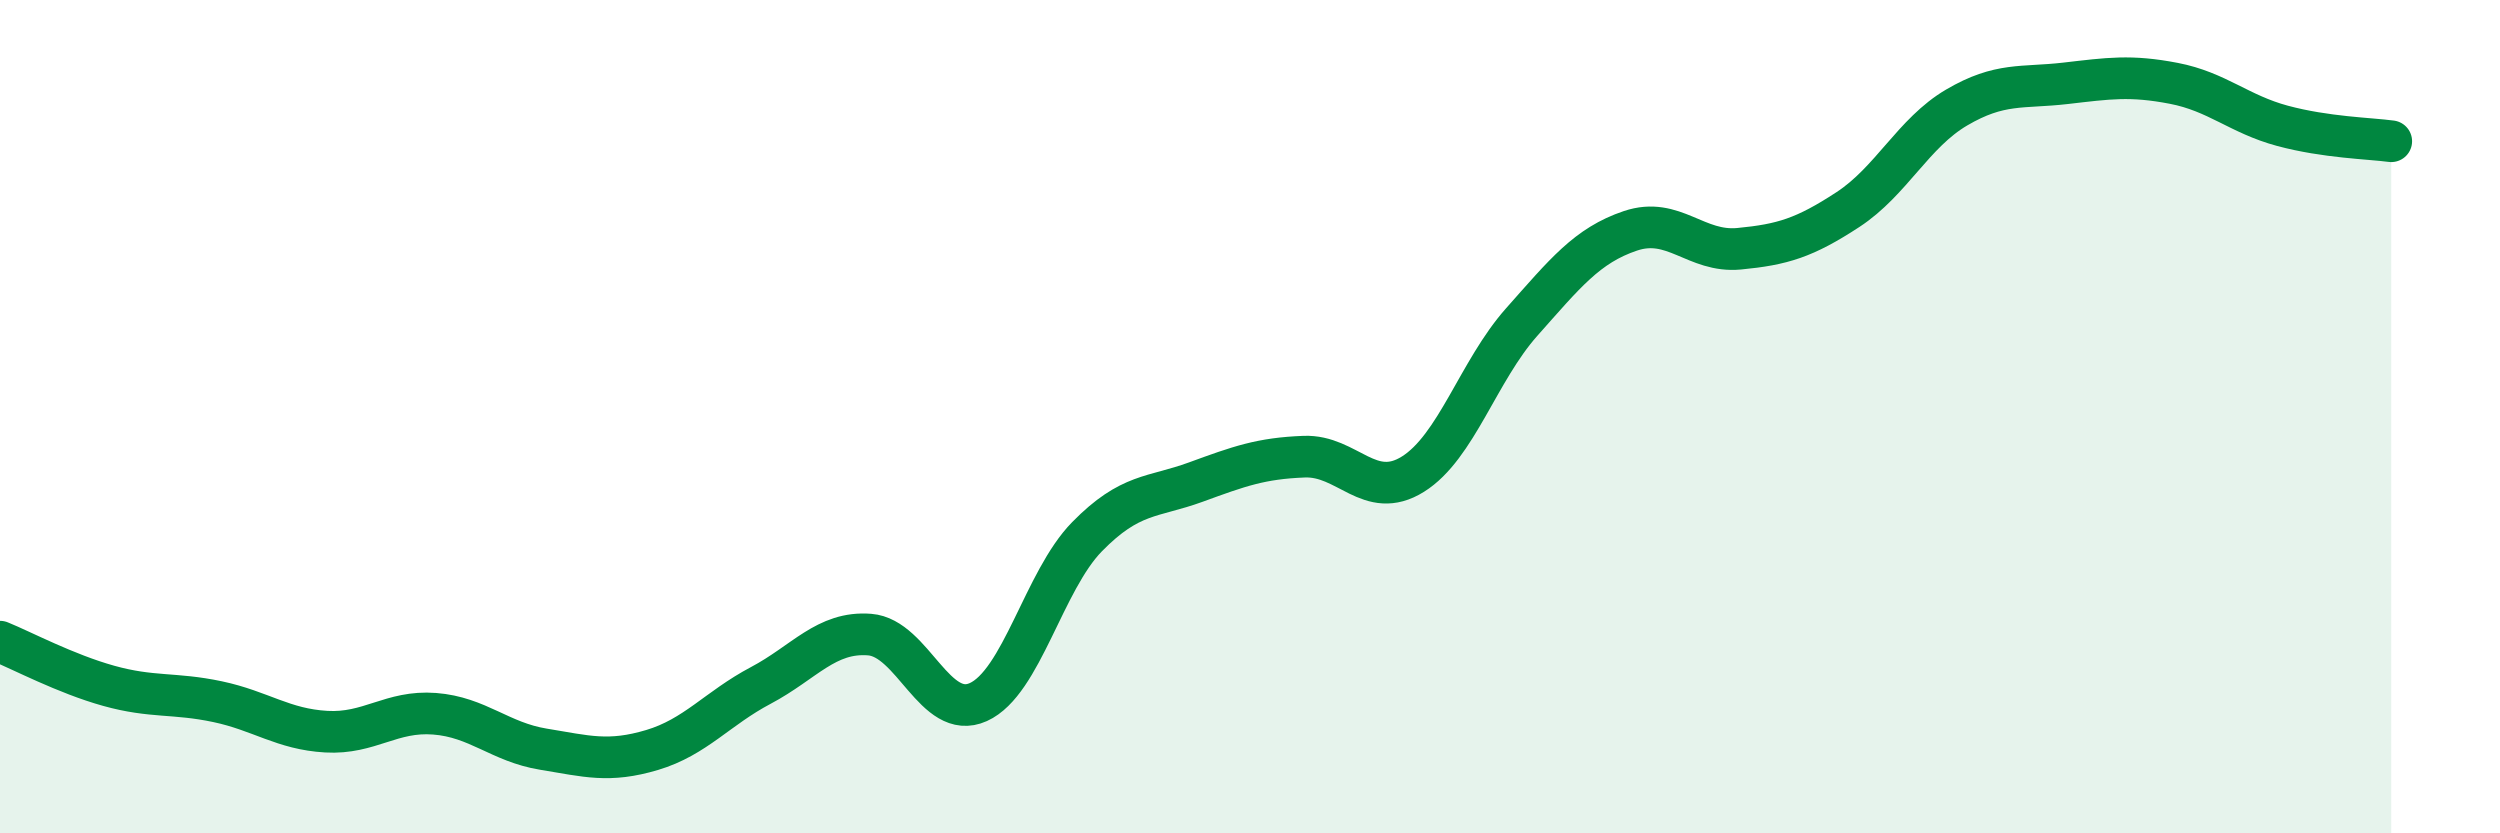
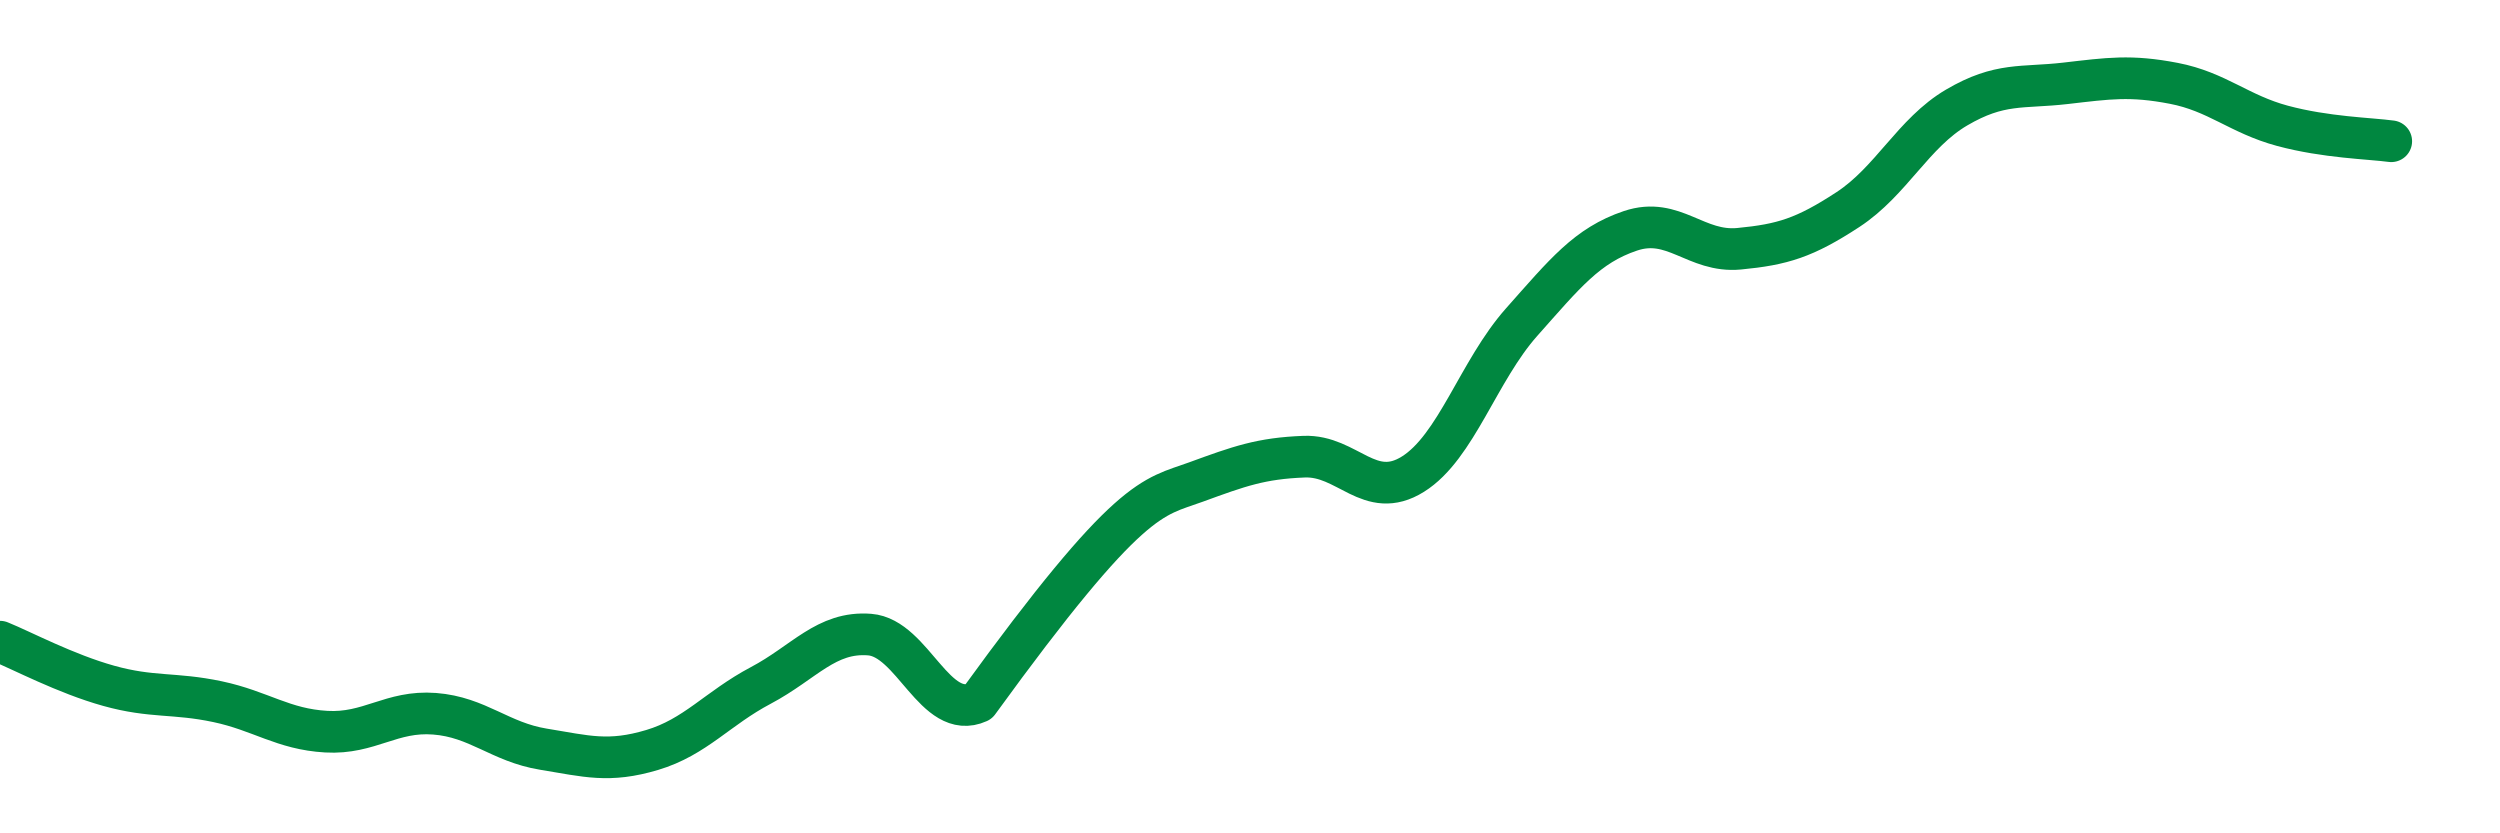
<svg xmlns="http://www.w3.org/2000/svg" width="60" height="20" viewBox="0 0 60 20">
-   <path d="M 0,15.4 C 0.52,15.61 1.57,16.17 2.61,16.46 C 3.65,16.75 4.18,16.62 5.22,16.84 C 6.26,17.06 6.79,17.5 7.83,17.56 C 8.87,17.62 9.39,17.05 10.43,17.13 C 11.47,17.21 12,17.81 13.04,17.98 C 14.08,18.15 14.61,18.31 15.65,18 C 16.69,17.69 17.22,17 18.26,16.45 C 19.3,15.9 19.83,15.15 20.87,15.23 C 21.91,15.31 22.44,17.32 23.48,16.85 C 24.52,16.38 25.05,13.94 26.09,12.88 C 27.13,11.82 27.66,11.95 28.7,11.57 C 29.74,11.19 30.26,11 31.3,10.96 C 32.34,10.92 32.87,12.03 33.91,11.38 C 34.95,10.73 35.48,8.9 36.52,7.73 C 37.56,6.56 38.09,5.89 39.13,5.54 C 40.17,5.19 40.7,6.07 41.74,5.97 C 42.78,5.87 43.31,5.71 44.35,5.03 C 45.39,4.35 45.92,3.19 46.96,2.58 C 48,1.97 48.53,2.12 49.57,2 C 50.61,1.88 51.13,1.8 52.17,2 C 53.21,2.2 53.74,2.74 54.78,3.02 C 55.82,3.3 56.87,3.32 57.39,3.39L57.39 20L0 20Z" fill="#008740" opacity="0.1" stroke-linecap="round" stroke-linejoin="round" />
-   <path d="M 0,15.4 C 0.52,15.61 1.57,16.17 2.61,16.46 C 3.65,16.75 4.18,16.62 5.22,16.84 C 6.26,17.06 6.79,17.5 7.83,17.56 C 8.87,17.62 9.39,17.05 10.43,17.13 C 11.47,17.21 12,17.81 13.04,17.98 C 14.08,18.15 14.61,18.31 15.65,18 C 16.69,17.69 17.22,17 18.26,16.45 C 19.3,15.9 19.83,15.15 20.87,15.23 C 21.91,15.31 22.44,17.32 23.48,16.85 C 24.52,16.38 25.05,13.94 26.09,12.88 C 27.13,11.82 27.66,11.95 28.7,11.57 C 29.74,11.19 30.26,11 31.3,10.96 C 32.34,10.92 32.87,12.03 33.91,11.38 C 34.95,10.73 35.48,8.9 36.52,7.73 C 37.56,6.56 38.09,5.89 39.13,5.54 C 40.17,5.19 40.7,6.07 41.74,5.97 C 42.78,5.87 43.31,5.71 44.35,5.03 C 45.39,4.35 45.92,3.19 46.96,2.58 C 48,1.97 48.53,2.12 49.57,2 C 50.61,1.88 51.13,1.8 52.17,2 C 53.21,2.2 53.74,2.74 54.78,3.02 C 55.82,3.3 56.87,3.32 57.39,3.39" stroke="#008740" stroke-width="1" fill="none" stroke-linecap="round" stroke-linejoin="round" />
+   <path d="M 0,15.4 C 0.52,15.61 1.57,16.17 2.61,16.46 C 3.65,16.75 4.18,16.62 5.22,16.84 C 6.26,17.06 6.79,17.5 7.83,17.56 C 8.87,17.62 9.39,17.05 10.43,17.13 C 11.47,17.21 12,17.81 13.04,17.98 C 14.08,18.15 14.61,18.31 15.65,18 C 16.69,17.69 17.22,17 18.26,16.45 C 19.3,15.9 19.83,15.15 20.87,15.23 C 21.91,15.31 22.44,17.32 23.48,16.85 C 27.13,11.82 27.66,11.95 28.7,11.57 C 29.74,11.19 30.26,11 31.3,10.96 C 32.34,10.92 32.87,12.03 33.91,11.38 C 34.95,10.73 35.48,8.9 36.52,7.73 C 37.56,6.56 38.09,5.89 39.13,5.54 C 40.17,5.19 40.7,6.07 41.74,5.97 C 42.78,5.87 43.31,5.71 44.35,5.03 C 45.39,4.35 45.92,3.19 46.96,2.58 C 48,1.97 48.53,2.12 49.57,2 C 50.61,1.88 51.13,1.8 52.17,2 C 53.21,2.2 53.74,2.74 54.78,3.02 C 55.82,3.3 56.87,3.32 57.39,3.39" stroke="#008740" stroke-width="1" fill="none" stroke-linecap="round" stroke-linejoin="round" />
</svg>